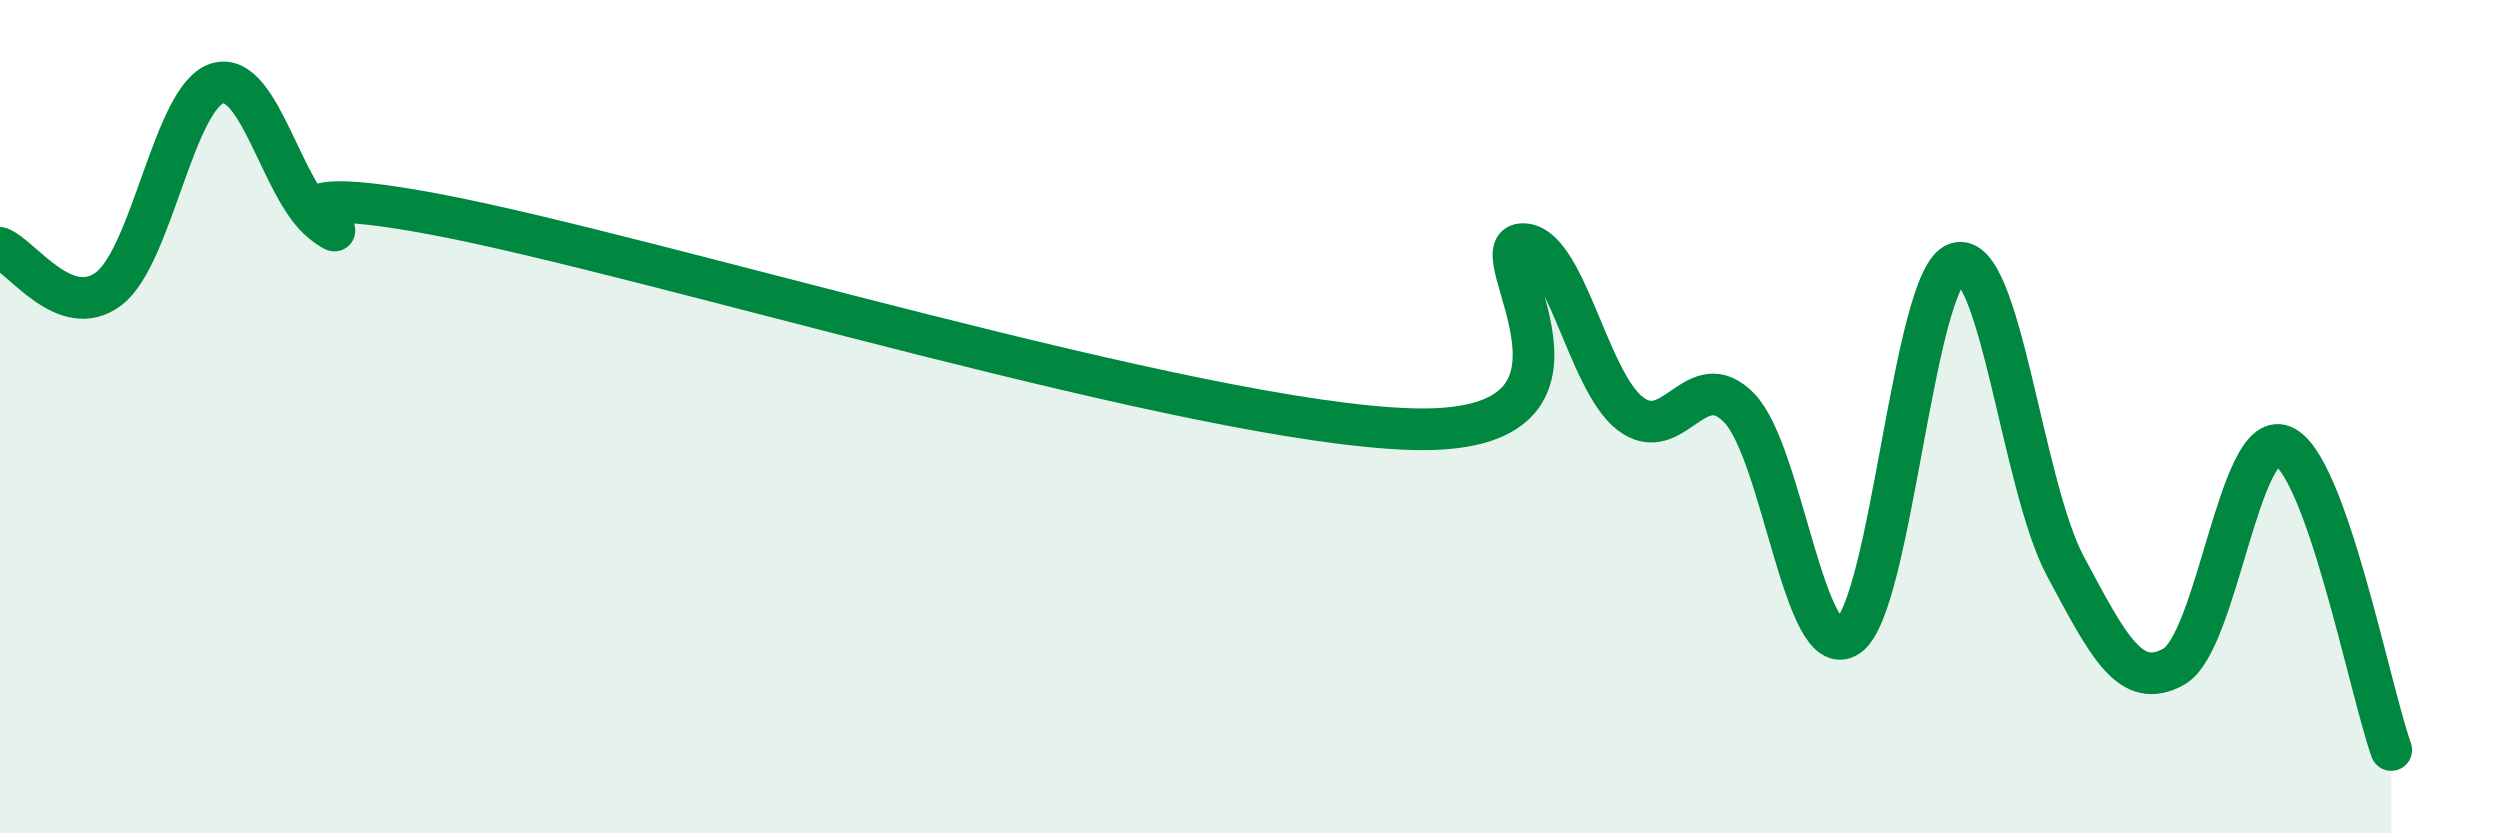
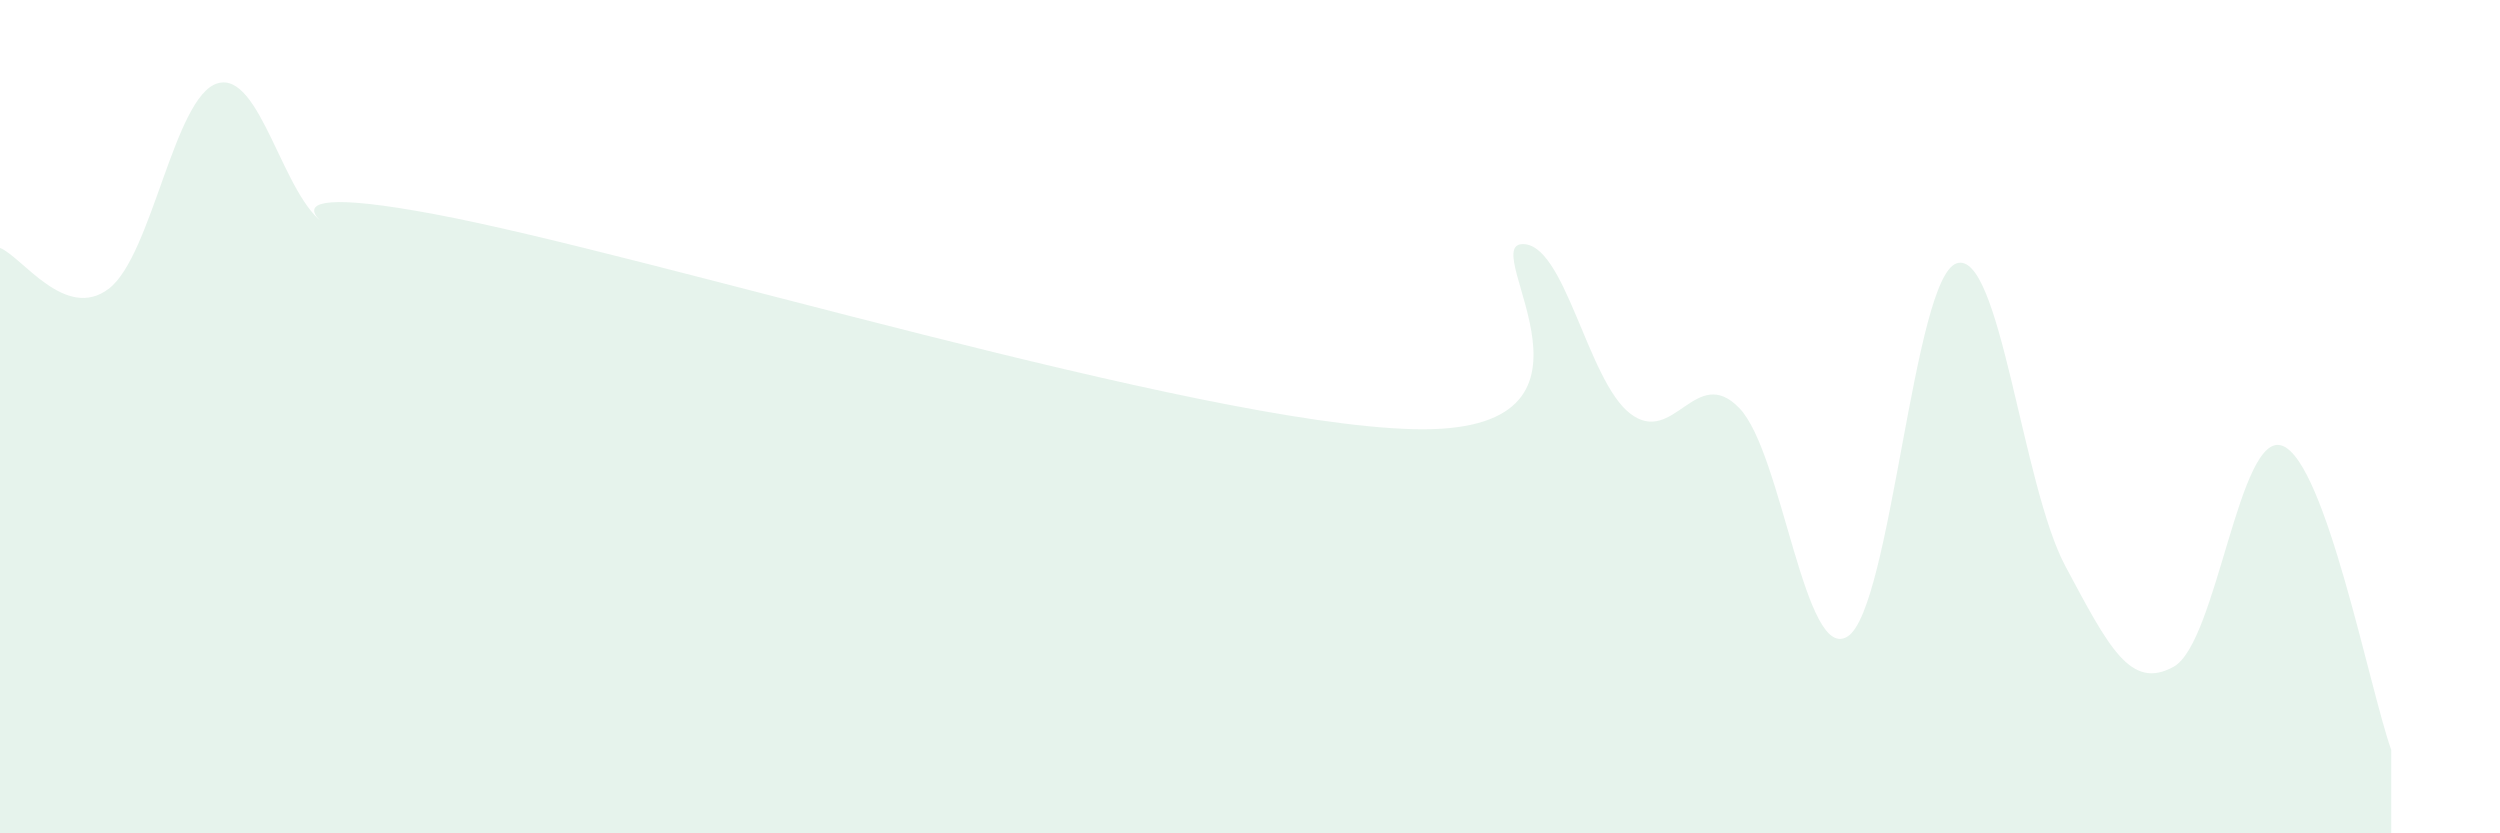
<svg xmlns="http://www.w3.org/2000/svg" width="60" height="20" viewBox="0 0 60 20">
  <path d="M 0,5.95 C 0.52,6.15 1.57,7.72 2.61,6.93 C 3.65,6.14 4.18,2.31 5.22,2 C 6.26,1.69 6.79,4.77 7.83,5.4 C 8.87,6.03 5.21,4.16 10.43,5.14 C 15.65,6.12 28.69,10.16 33.91,10.3 C 39.13,10.44 35.48,5.93 36.52,5.86 C 37.56,5.79 38.09,9.14 39.13,9.93 C 40.17,10.72 40.7,8.72 41.74,9.79 C 42.78,10.86 43.31,15.96 44.35,15.27 C 45.39,14.58 45.92,6.66 46.96,6.32 C 48,5.98 48.53,11.65 49.57,13.59 C 50.61,15.53 51.13,16.58 52.17,16 C 53.21,15.42 53.74,10.3 54.78,10.7 C 55.82,11.1 56.87,16.54 57.39,18L57.39 20L0 20Z" fill="#008740" opacity="0.1" stroke-linecap="round" stroke-linejoin="round" />
-   <path d="M 0,5.95 C 0.52,6.15 1.57,7.72 2.61,6.93 C 3.65,6.14 4.18,2.31 5.22,2 C 6.26,1.69 6.79,4.77 7.83,5.4 C 8.87,6.03 5.21,4.16 10.43,5.14 C 15.65,6.12 28.69,10.16 33.91,10.3 C 39.13,10.44 35.48,5.93 36.52,5.86 C 37.56,5.79 38.09,9.14 39.13,9.93 C 40.17,10.72 40.7,8.72 41.74,9.79 C 42.78,10.86 43.31,15.96 44.35,15.27 C 45.39,14.58 45.92,6.66 46.96,6.32 C 48,5.98 48.53,11.65 49.57,13.59 C 50.61,15.53 51.13,16.58 52.17,16 C 53.21,15.42 53.74,10.3 54.78,10.7 C 55.82,11.1 56.87,16.54 57.39,18" stroke="#008740" stroke-width="1" fill="none" stroke-linecap="round" stroke-linejoin="round" />
</svg>